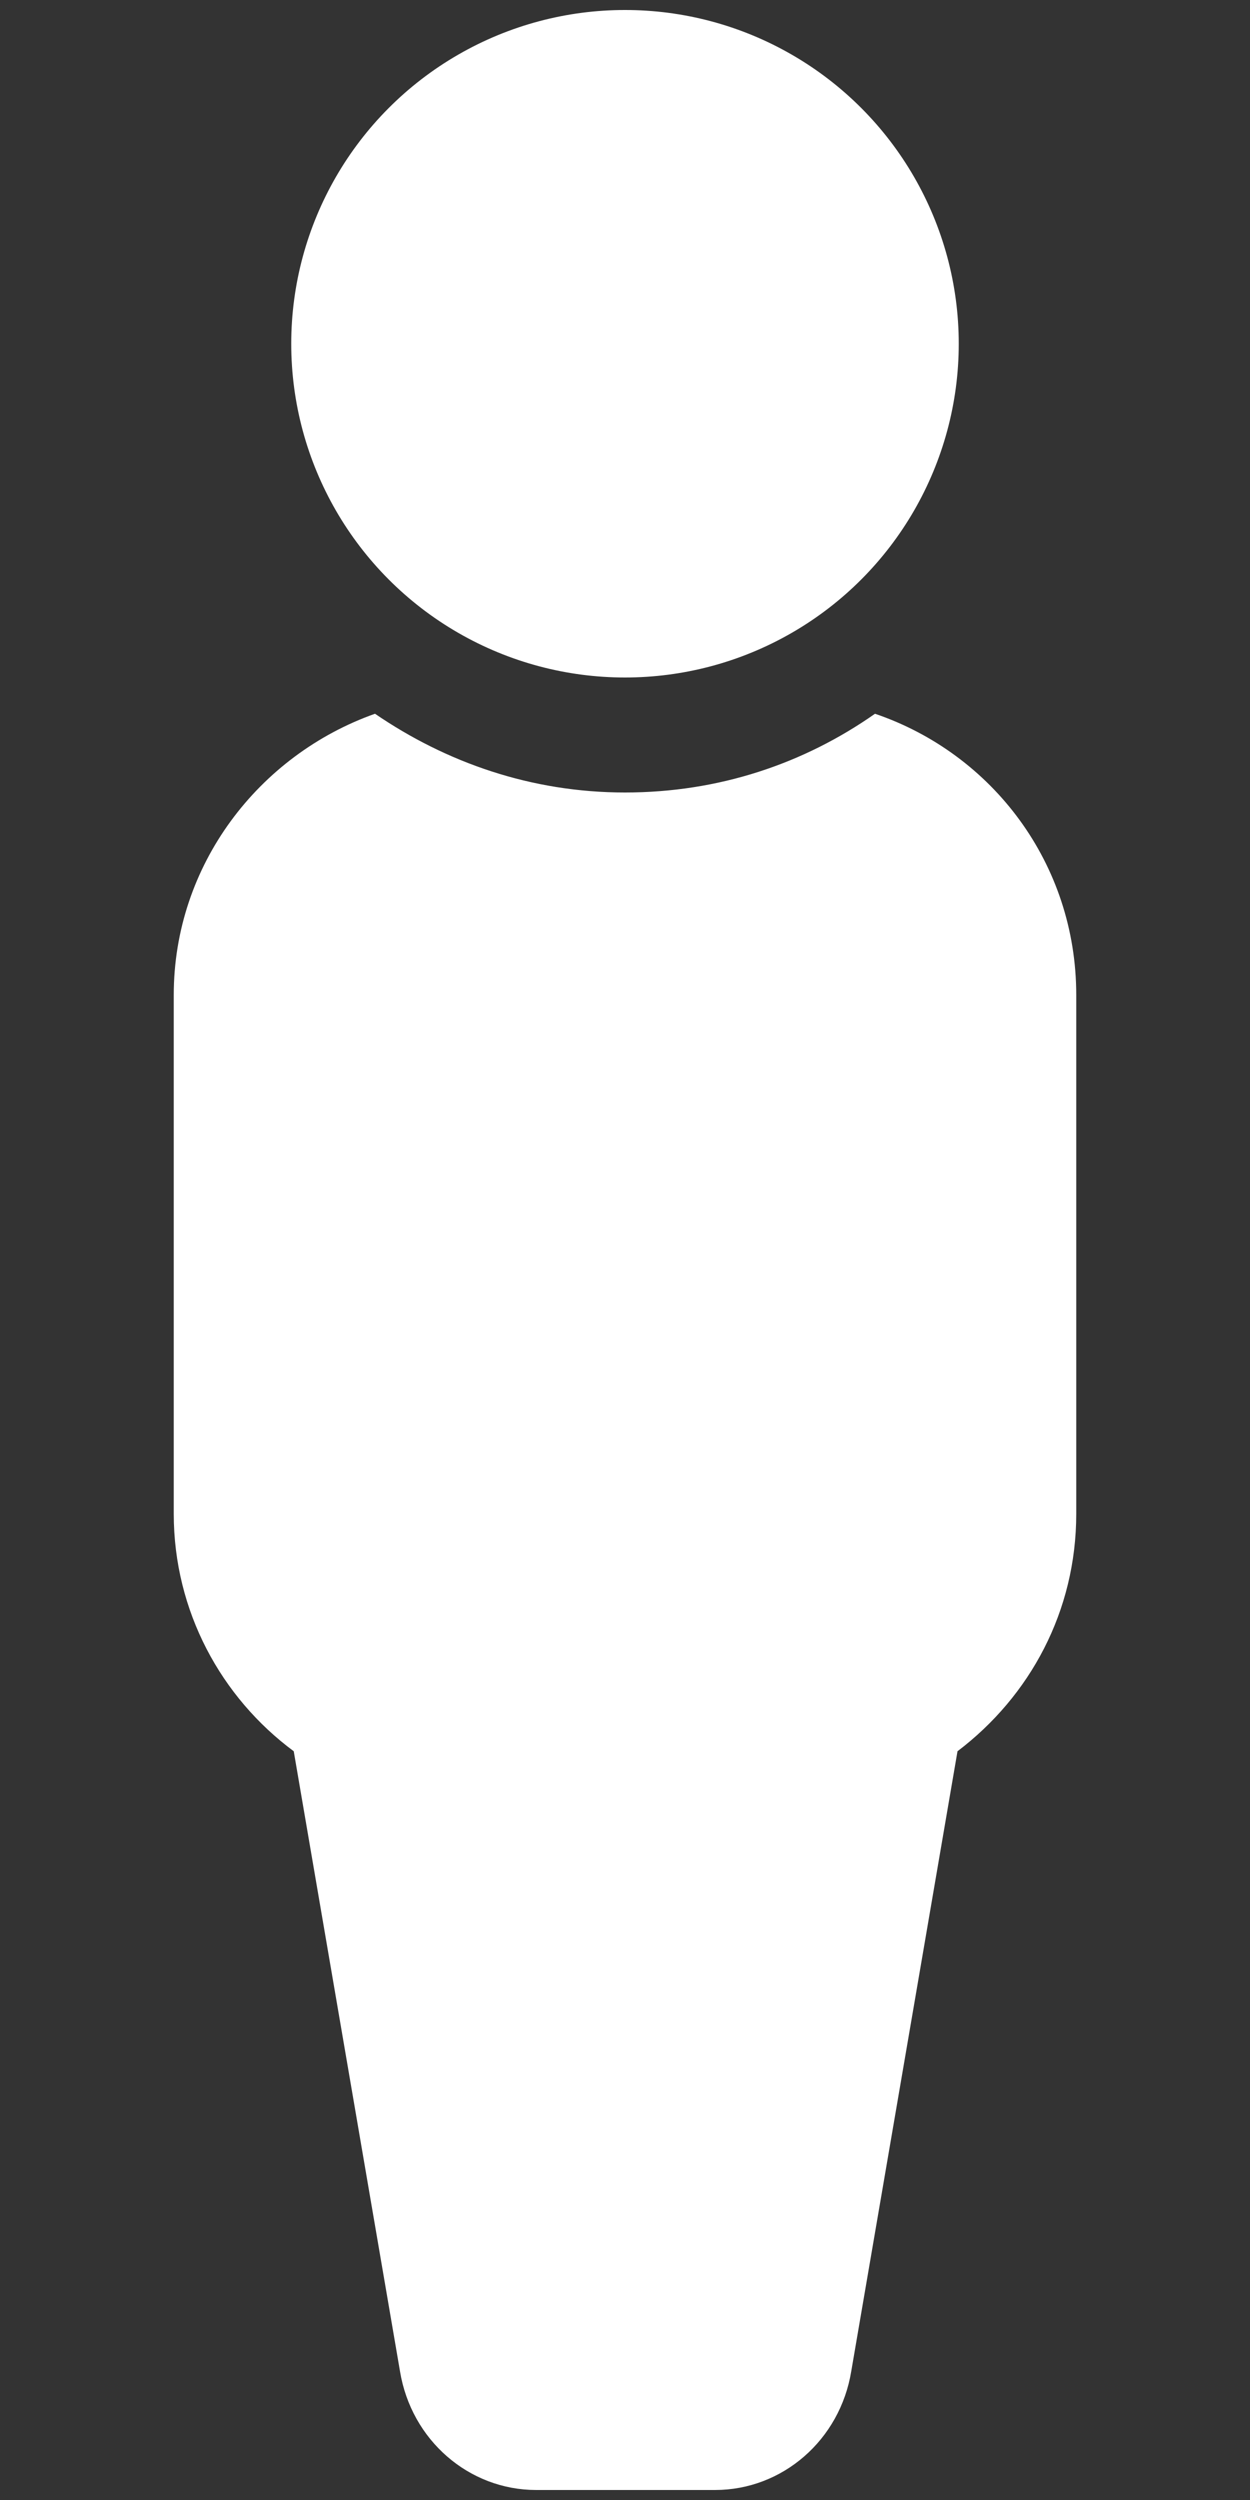
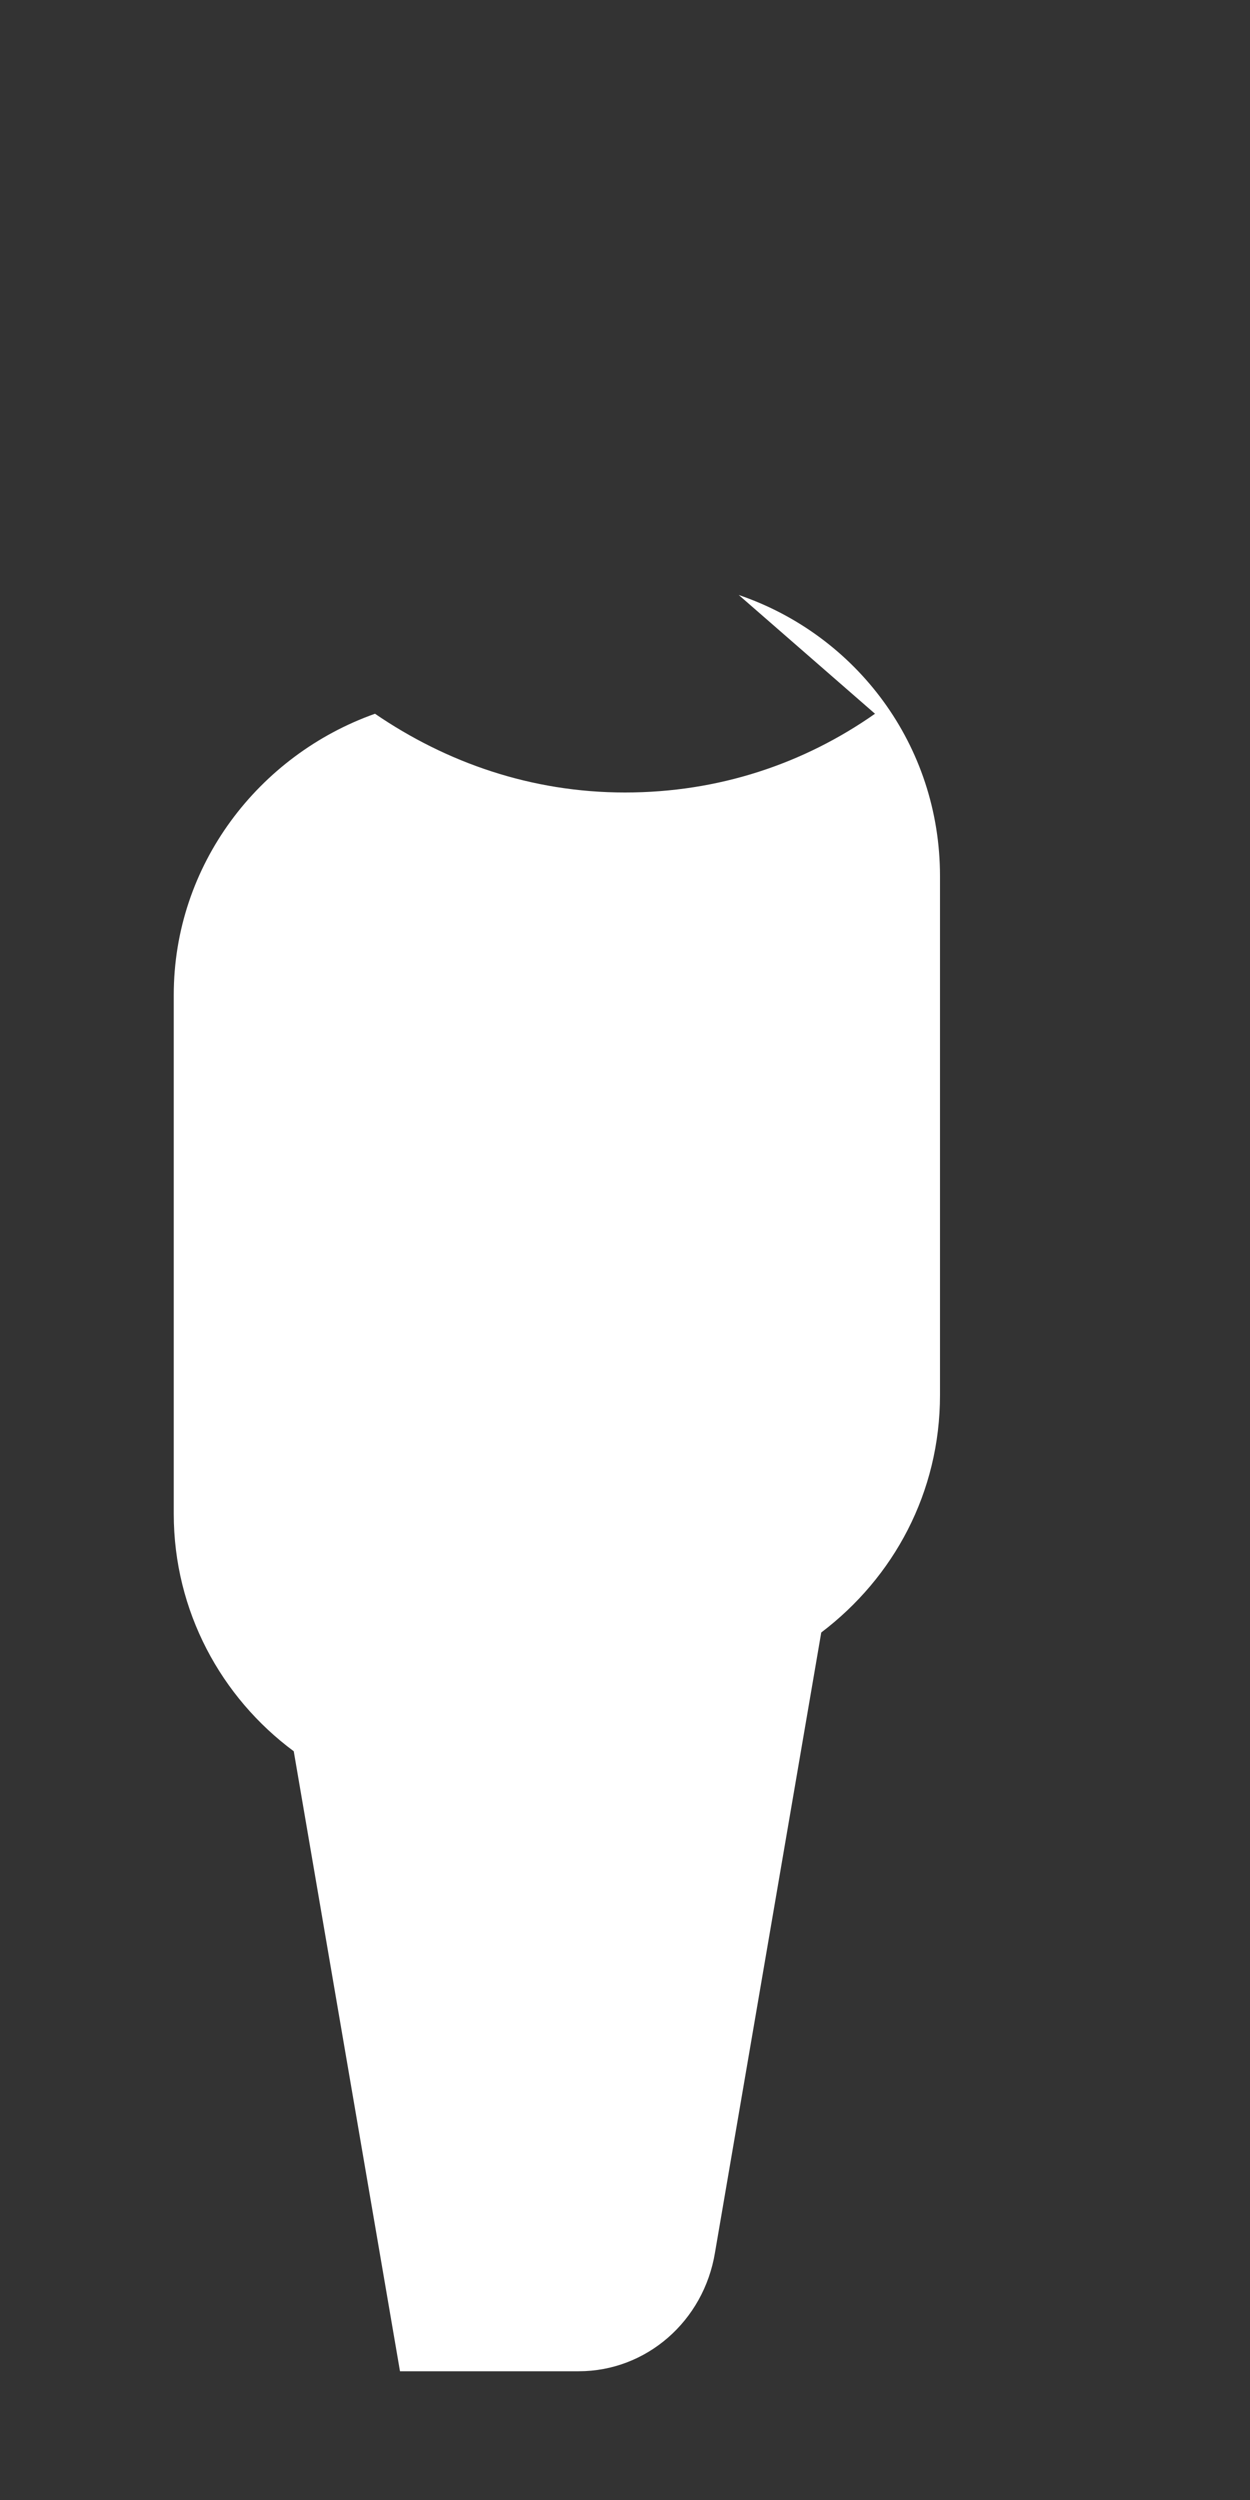
<svg xmlns="http://www.w3.org/2000/svg" id="Layer_1" data-name="Layer 1" viewBox="0 0 10 20">
  <rect x="0" y="0" width="10" height="20" fill="#333333" stroke="none" />
  <defs>
    <style>
      .cls-1 {
        fill: #fff;
        stroke-width: 0px;
      }
    </style>
  </defs>
-   <path class="cls-1" d="M7,5.71c-.57.4-1.25.63-2,.63s-1.43-.24-2-.63c-.93.33-1.61,1.21-1.61,2.25v4.15c0,.78.38,1.47.96,1.9l.85,4.96c.09.55.55.95,1.09.95h1.43c.54,0,1-.4,1.09-.95l.85-4.96c.58-.44.95-1.12.95-1.9v-4.15c0-1.05-.67-1.93-1.61-2.25Z" />
-   <circle class="cls-1" cx="5" cy="2.75" r="2.67" />
+   <path class="cls-1" d="M7,5.71c-.57.4-1.25.63-2,.63s-1.43-.24-2-.63c-.93.33-1.61,1.21-1.61,2.25v4.15c0,.78.38,1.47.96,1.9l.85,4.96h1.43c.54,0,1-.4,1.09-.95l.85-4.96c.58-.44.95-1.12.95-1.9v-4.15c0-1.05-.67-1.93-1.61-2.25Z" />
</svg>